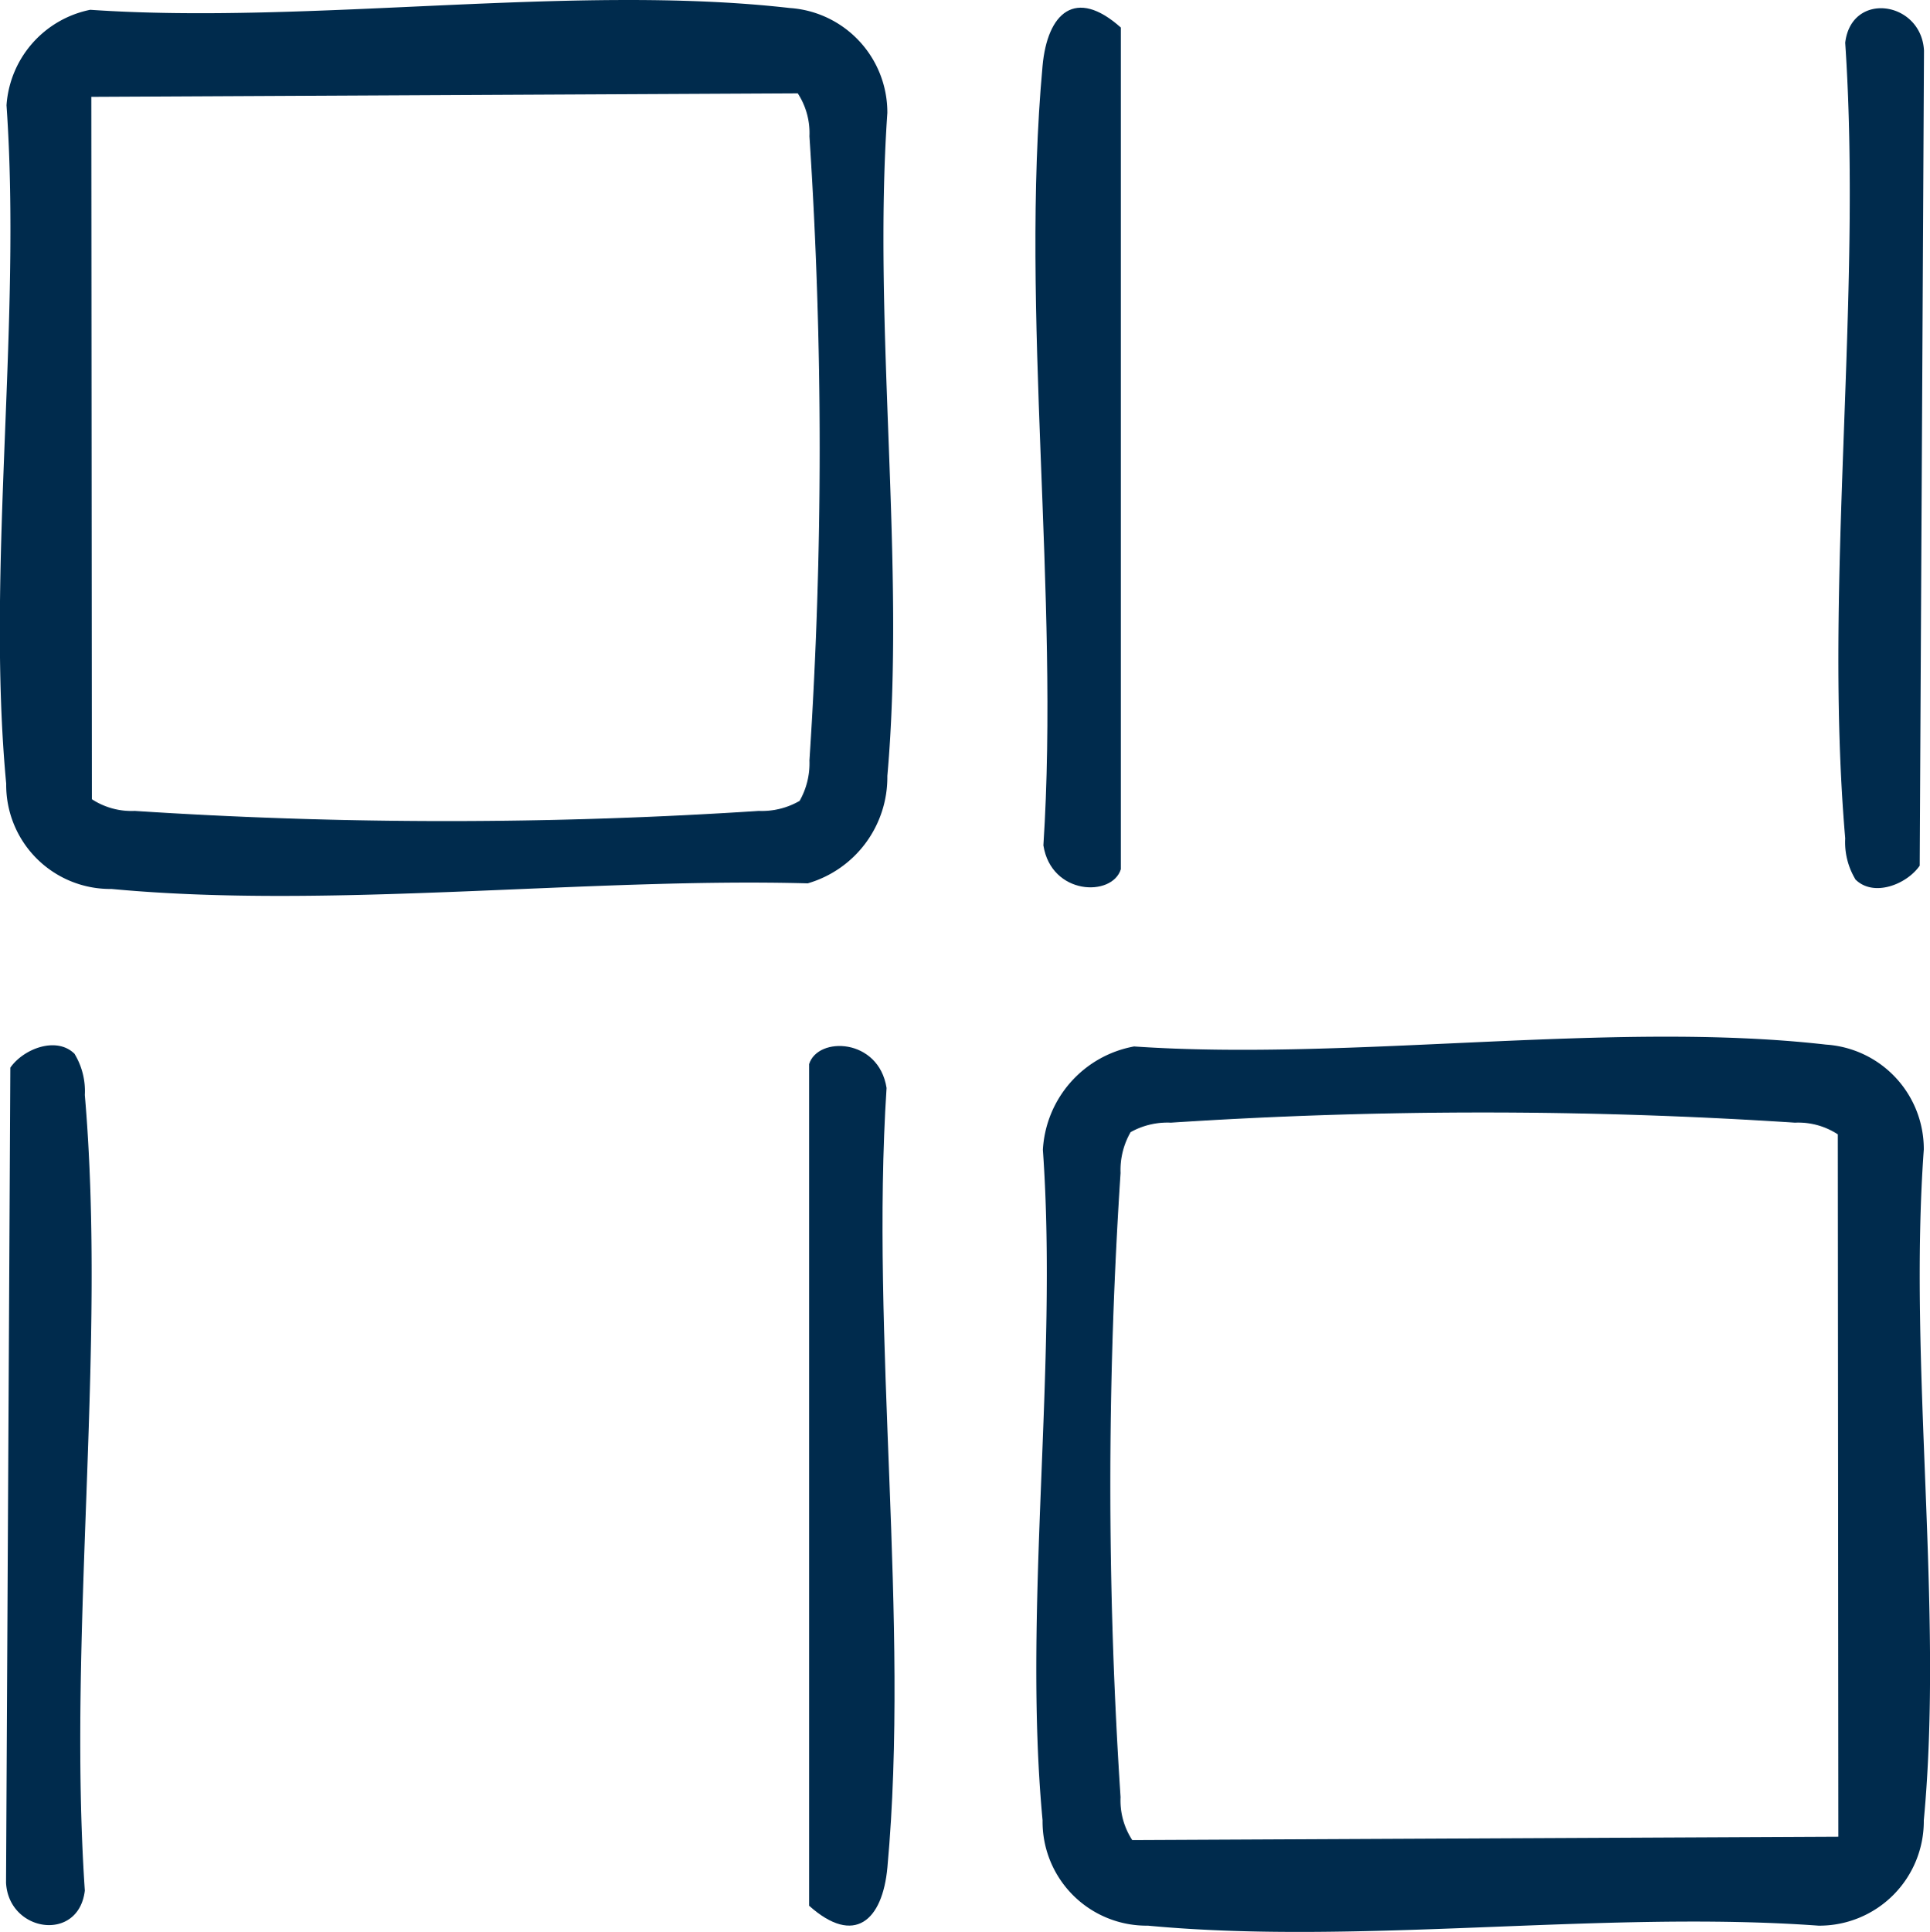
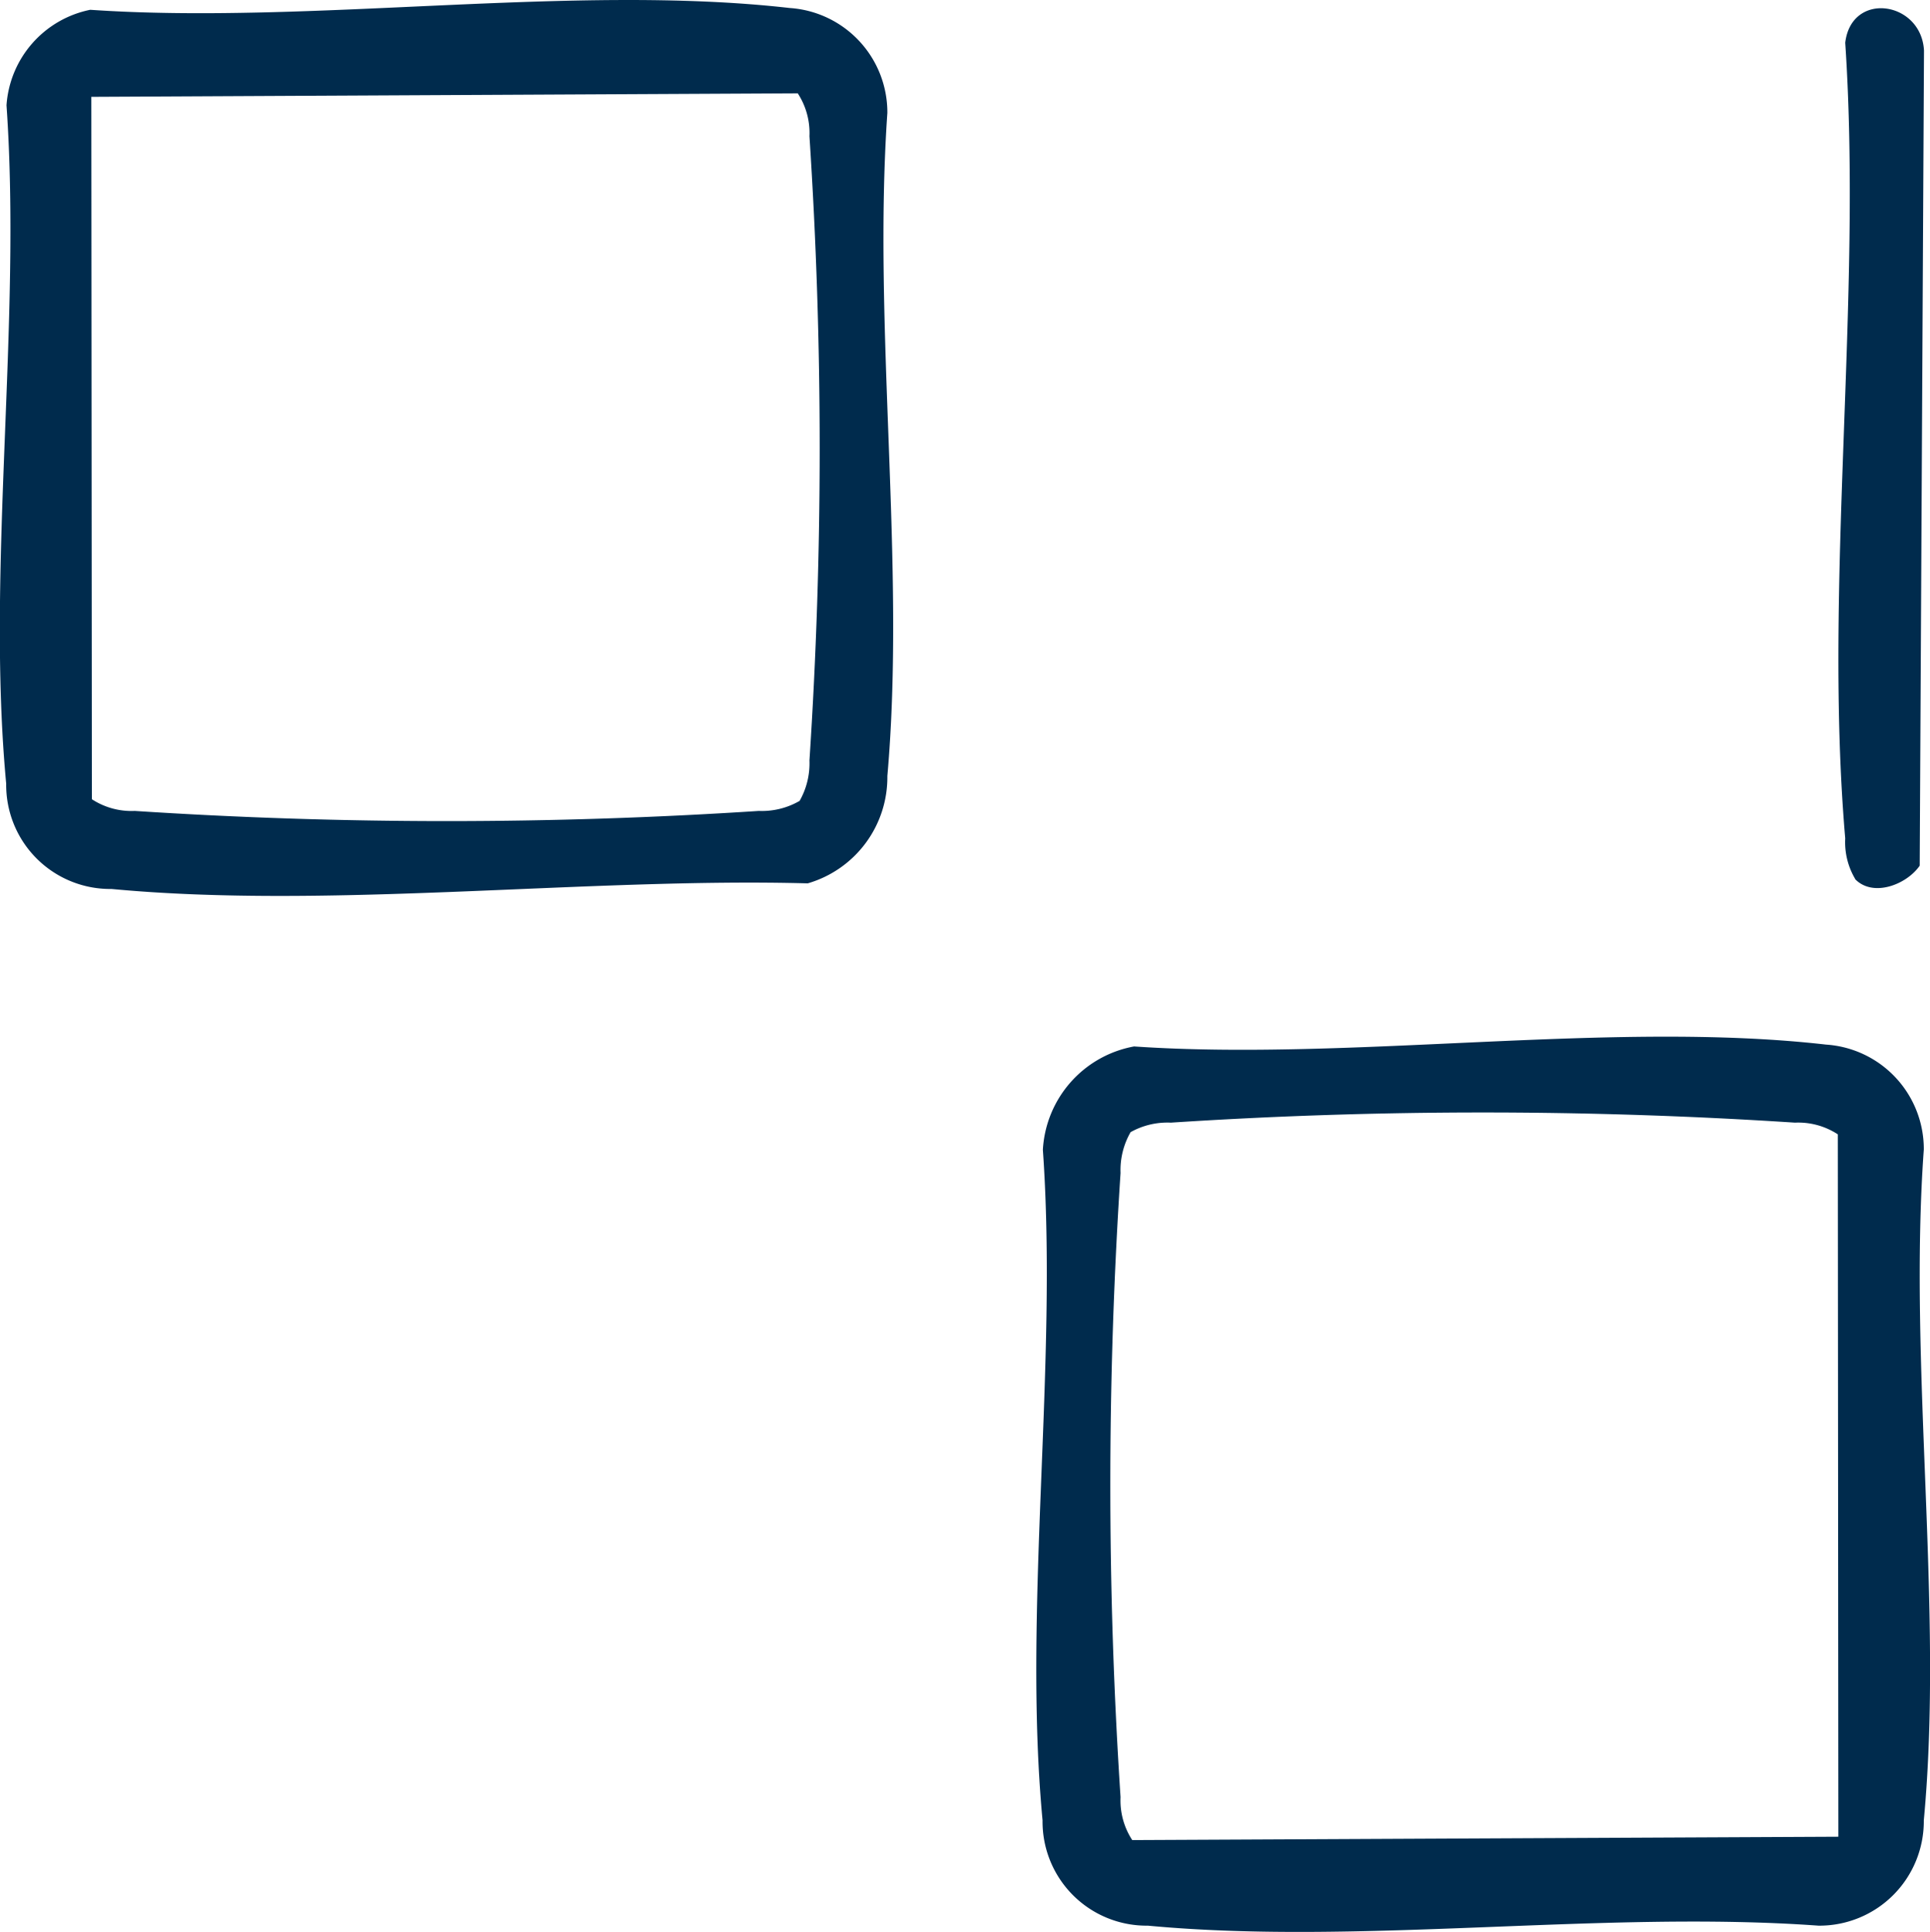
<svg xmlns="http://www.w3.org/2000/svg" width="49.496" height="49.533" viewBox="0 0 49.496 49.533">
  <g id="Group_13" data-name="Group 13" transform="translate(-549.041 -1263.234)">
    <g id="_16geom-21-256_kopya" data-name="16geom-21-256 kopya" transform="translate(544.883 1259.26)">
      <path id="Path_60" data-name="Path 60" d="M6.47,4.225c5.657.388,12.408-.677,17.939-.046a2.684,2.684,0,0,1,2.506,2.69c-.38,5.488.478,11.589,0,17a2.833,2.833,0,0,1-2.042,2.754c-5.663-.152-12.264.671-17.856.144a2.667,2.667,0,0,1-2.7-2.7c-.518-5.5.4-11.8.008-17.394A2.685,2.685,0,0,1,6.472,4.225Zm18.191,20.29a1.95,1.95,0,0,0,.256-1.043,122.211,122.211,0,0,0,0-16.005,1.856,1.856,0,0,0-.3-1.1L6.5,6.457l.014,18.009a1.856,1.856,0,0,0,1.1.3,122.912,122.912,0,0,0,16.005,0,1.932,1.932,0,0,0,1.043-.256Z" transform="translate(0 0)" fill="#002b4d" />
      <path id="Path_61" data-name="Path 61" d="M139.671,137.234c5.593.38,12.27-.673,17.738-.048a2.684,2.684,0,0,1,2.506,2.69c-.4,5.53.512,11.756,0,17.2a2.678,2.678,0,0,1-2.7,2.7c-5.53-.4-11.756.512-17.2,0a2.667,2.667,0,0,1-2.7-2.7c-.512-5.44.4-11.669.008-17.194a2.856,2.856,0,0,1,2.346-2.65Zm-.1,2.2a1.95,1.95,0,0,0-.256,1.043,122.211,122.211,0,0,0,0,16.005,1.856,1.856,0,0,0,.3,1.1l18.109-.086-.014-18.009a1.856,1.856,0,0,0-1.1-.3,122.912,122.912,0,0,0-16.005,0A1.932,1.932,0,0,0,139.571,139.432Z" transform="translate(-106.42 -106.429)" fill="#002b4d" />
      <path id="Path_62" data-name="Path 62" d="M240.516,27.341a1.841,1.841,0,0,1-.256-1.041c-.56-6.513.444-13.807,0-20.4.158-1.337,1.952-1.069,2.02.2l-.11,20.9c-.342.49-1.193.813-1.651.35Z" transform="translate(-188.78 -0.83)" fill="#002b4d" />
-       <path id="Path_63" data-name="Path 63" d="M6.711,138.344a1.841,1.841,0,0,1,.256,1.041c.56,6.513-.444,13.807,0,20.4-.158,1.337-1.952,1.069-2.02-.2l.11-20.9c.342-.49,1.193-.813,1.651-.35Z" transform="translate(-0.634 -107.337)" fill="#002b4d" />
-       <path id="Path_64" data-name="Path 64" d="M139.228,27.053c-.222.717-1.783.671-1.986-.612.418-6.429-.6-13.647-.022-19.98.124-1.369.847-2.026,2.008-.989V27.055Z" transform="translate(-106.326 -0.792)" fill="#002b4d" />
-       <path id="Path_65" data-name="Path 65" d="M108,138.638c.222-.717,1.783-.671,1.986.611-.418,6.429.6,13.647.022,19.98-.124,1.369-.847,2.026-2.008.989V138.636Z" transform="translate(-83.091 -107.381)" fill="#002b4d" />
+       <path id="Path_65" data-name="Path 65" d="M108,138.638V138.636Z" transform="translate(-83.091 -107.381)" fill="#002b4d" />
    </g>
  </g>
</svg>